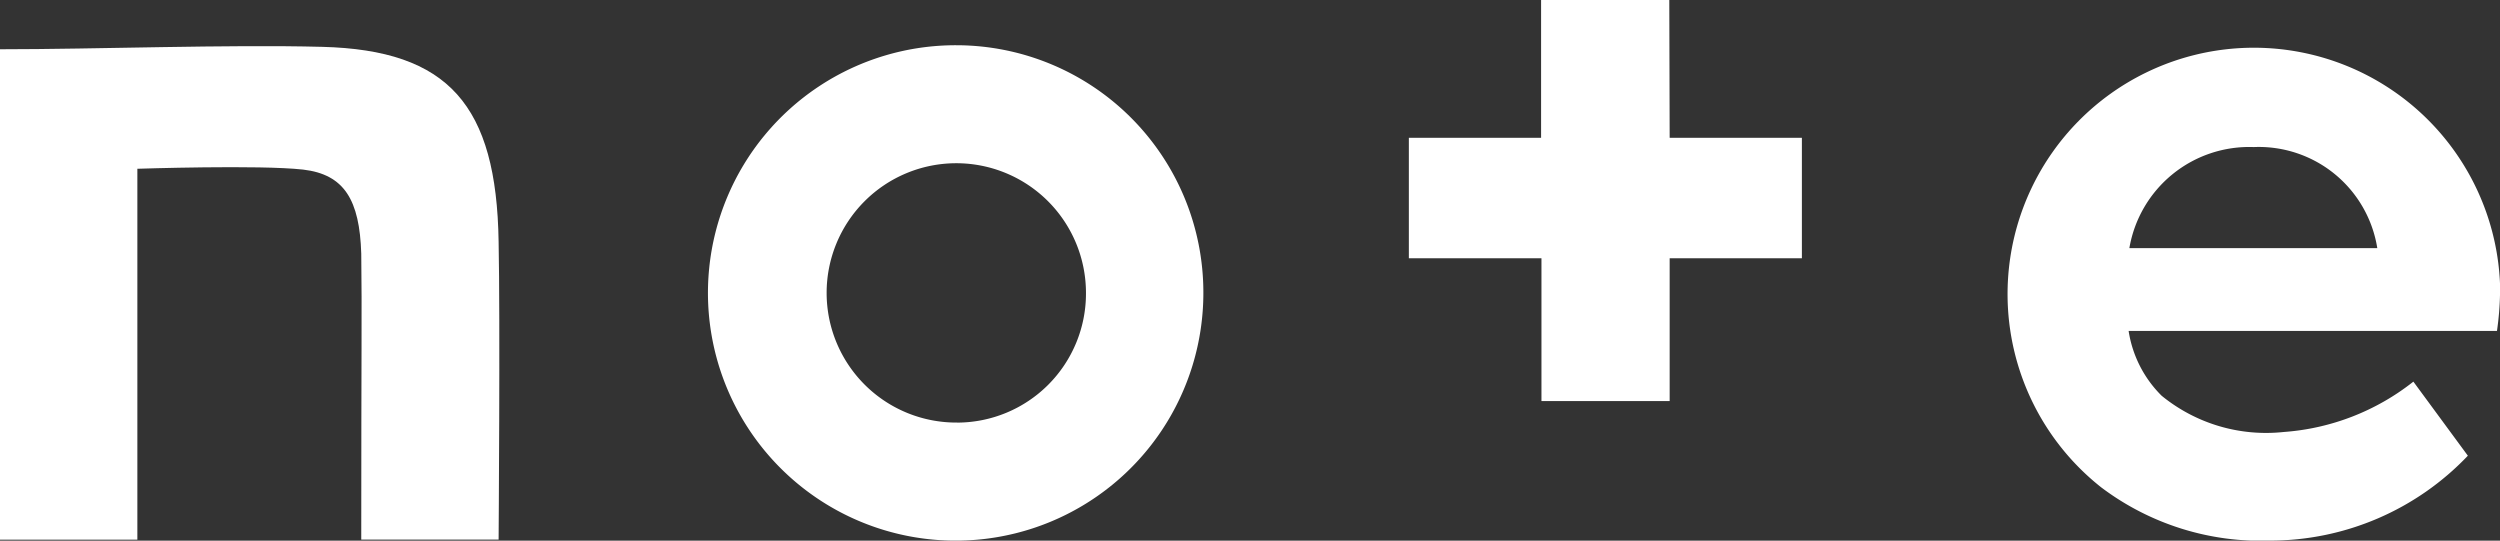
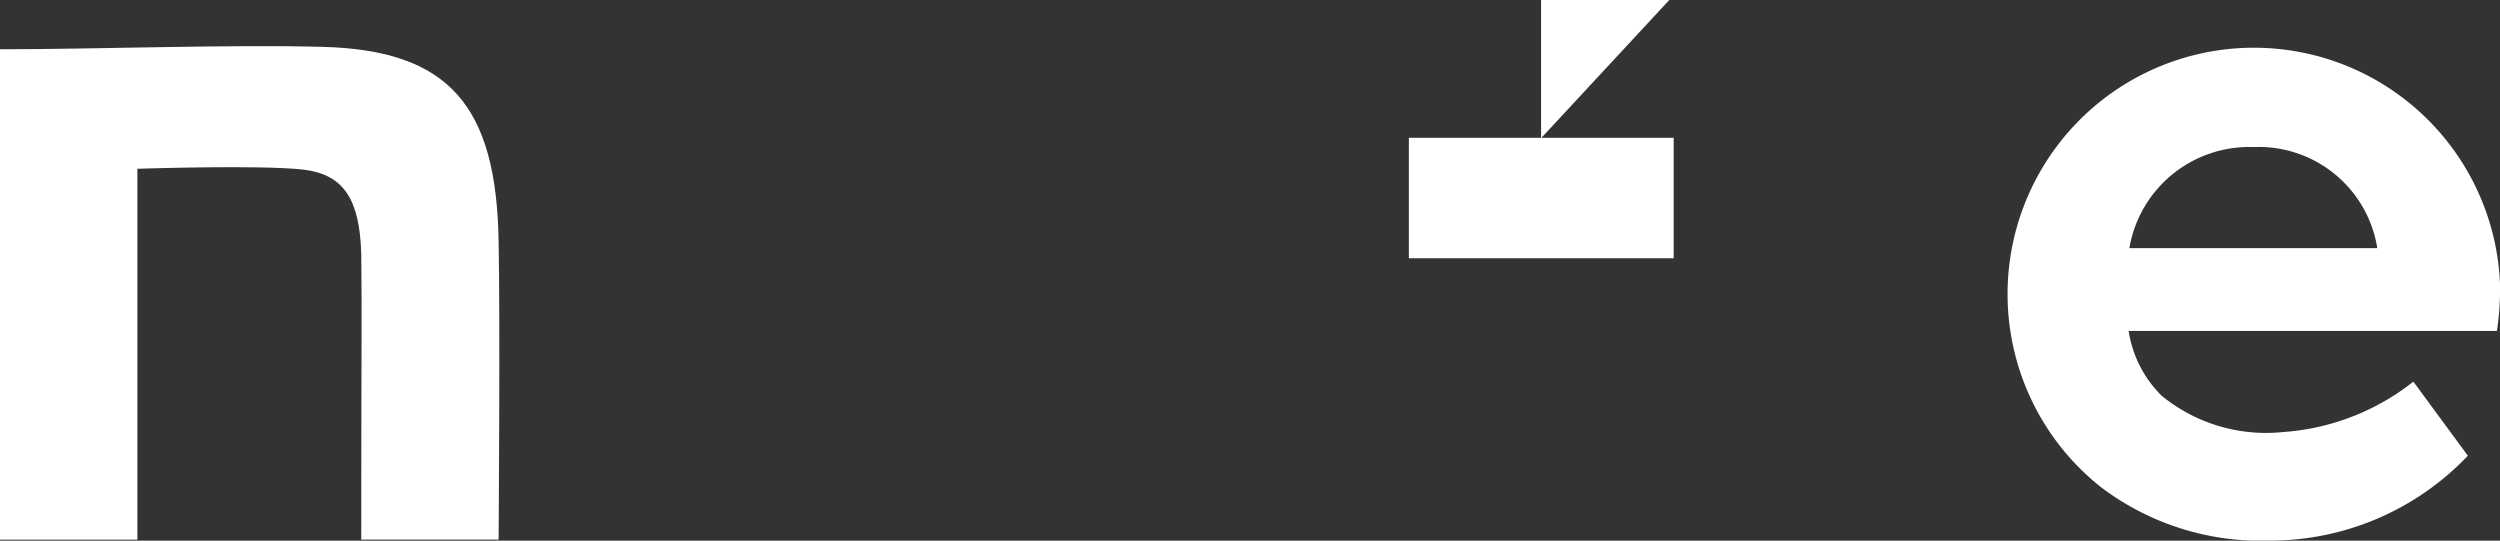
<svg xmlns="http://www.w3.org/2000/svg" width="54.601" height="11.808" viewBox="0 0 54.601 11.808">
  <rect x="0" y="0" width="54.601" height="11.808" fill="#333333" stroke="none" />
  <defs>
    <clipPath id="a">
      <rect width="54.601" height="11.807" transform="translate(0 0)" fill="#fff" />
    </clipPath>
  </defs>
  <g transform="translate(0 0)">
    <g transform="translate(0 0)" clip-path="url(#a)">
      <path d="M7.036,4.293C4.973,4.239,2.1,4.346,0,4.346v10.71H3v-8.1s2.669-.089,3.621.018c.9.106,1.233.664,1.269,1.835.017,1.33,0,2.026,0,6.246h3s.035-4.823,0-6.508C10.844,5.569,9.8,4.364,7.036,4.293" transform="translate(0 -3.27)" fill="#fff" />
-       <path d="M71.257,12.431A2.832,2.832,0,1,1,74.073,9.6a2.819,2.819,0,0,1-2.816,2.832m0-8.242a5.41,5.41,0,1,0,5.38,5.41,5.4,5.4,0,0,0-5.38-5.41" transform="translate(-50.355 -3.202)" fill="#fff" />
      <path d="M188.73,8.621a2.656,2.656,0,0,1,2.715-2.208,2.621,2.621,0,0,1,2.7,2.208Zm8.1.977a5.38,5.38,0,1,0-8.715,4.247,5.787,5.787,0,0,0,3.7,1.163,5.962,5.962,0,0,0,4.308-1.854l-1.19-1.618a5.162,5.162,0,0,1-2.833,1.1,3.607,3.607,0,0,1-2.665-.792,2.532,2.532,0,0,1-.721-1.416h8.045a6.6,6.6,0,0,0,.067-.826" transform="translate(-142.224 -3.201)" fill="#fff" />
-       <path d="M136.292,0h-2.8V3.009h-2.888V5.641H133.5V8.759h2.8V5.641h2.888V3.009h-2.888Z" transform="translate(-99.834 0)" fill="#fff" />
+       <path d="M136.292,0h-2.8V3.009h-2.888V5.641H133.5V8.759V5.641h2.888V3.009h-2.888Z" transform="translate(-99.834 0)" fill="#fff" />
    </g>
  </g>
</svg>